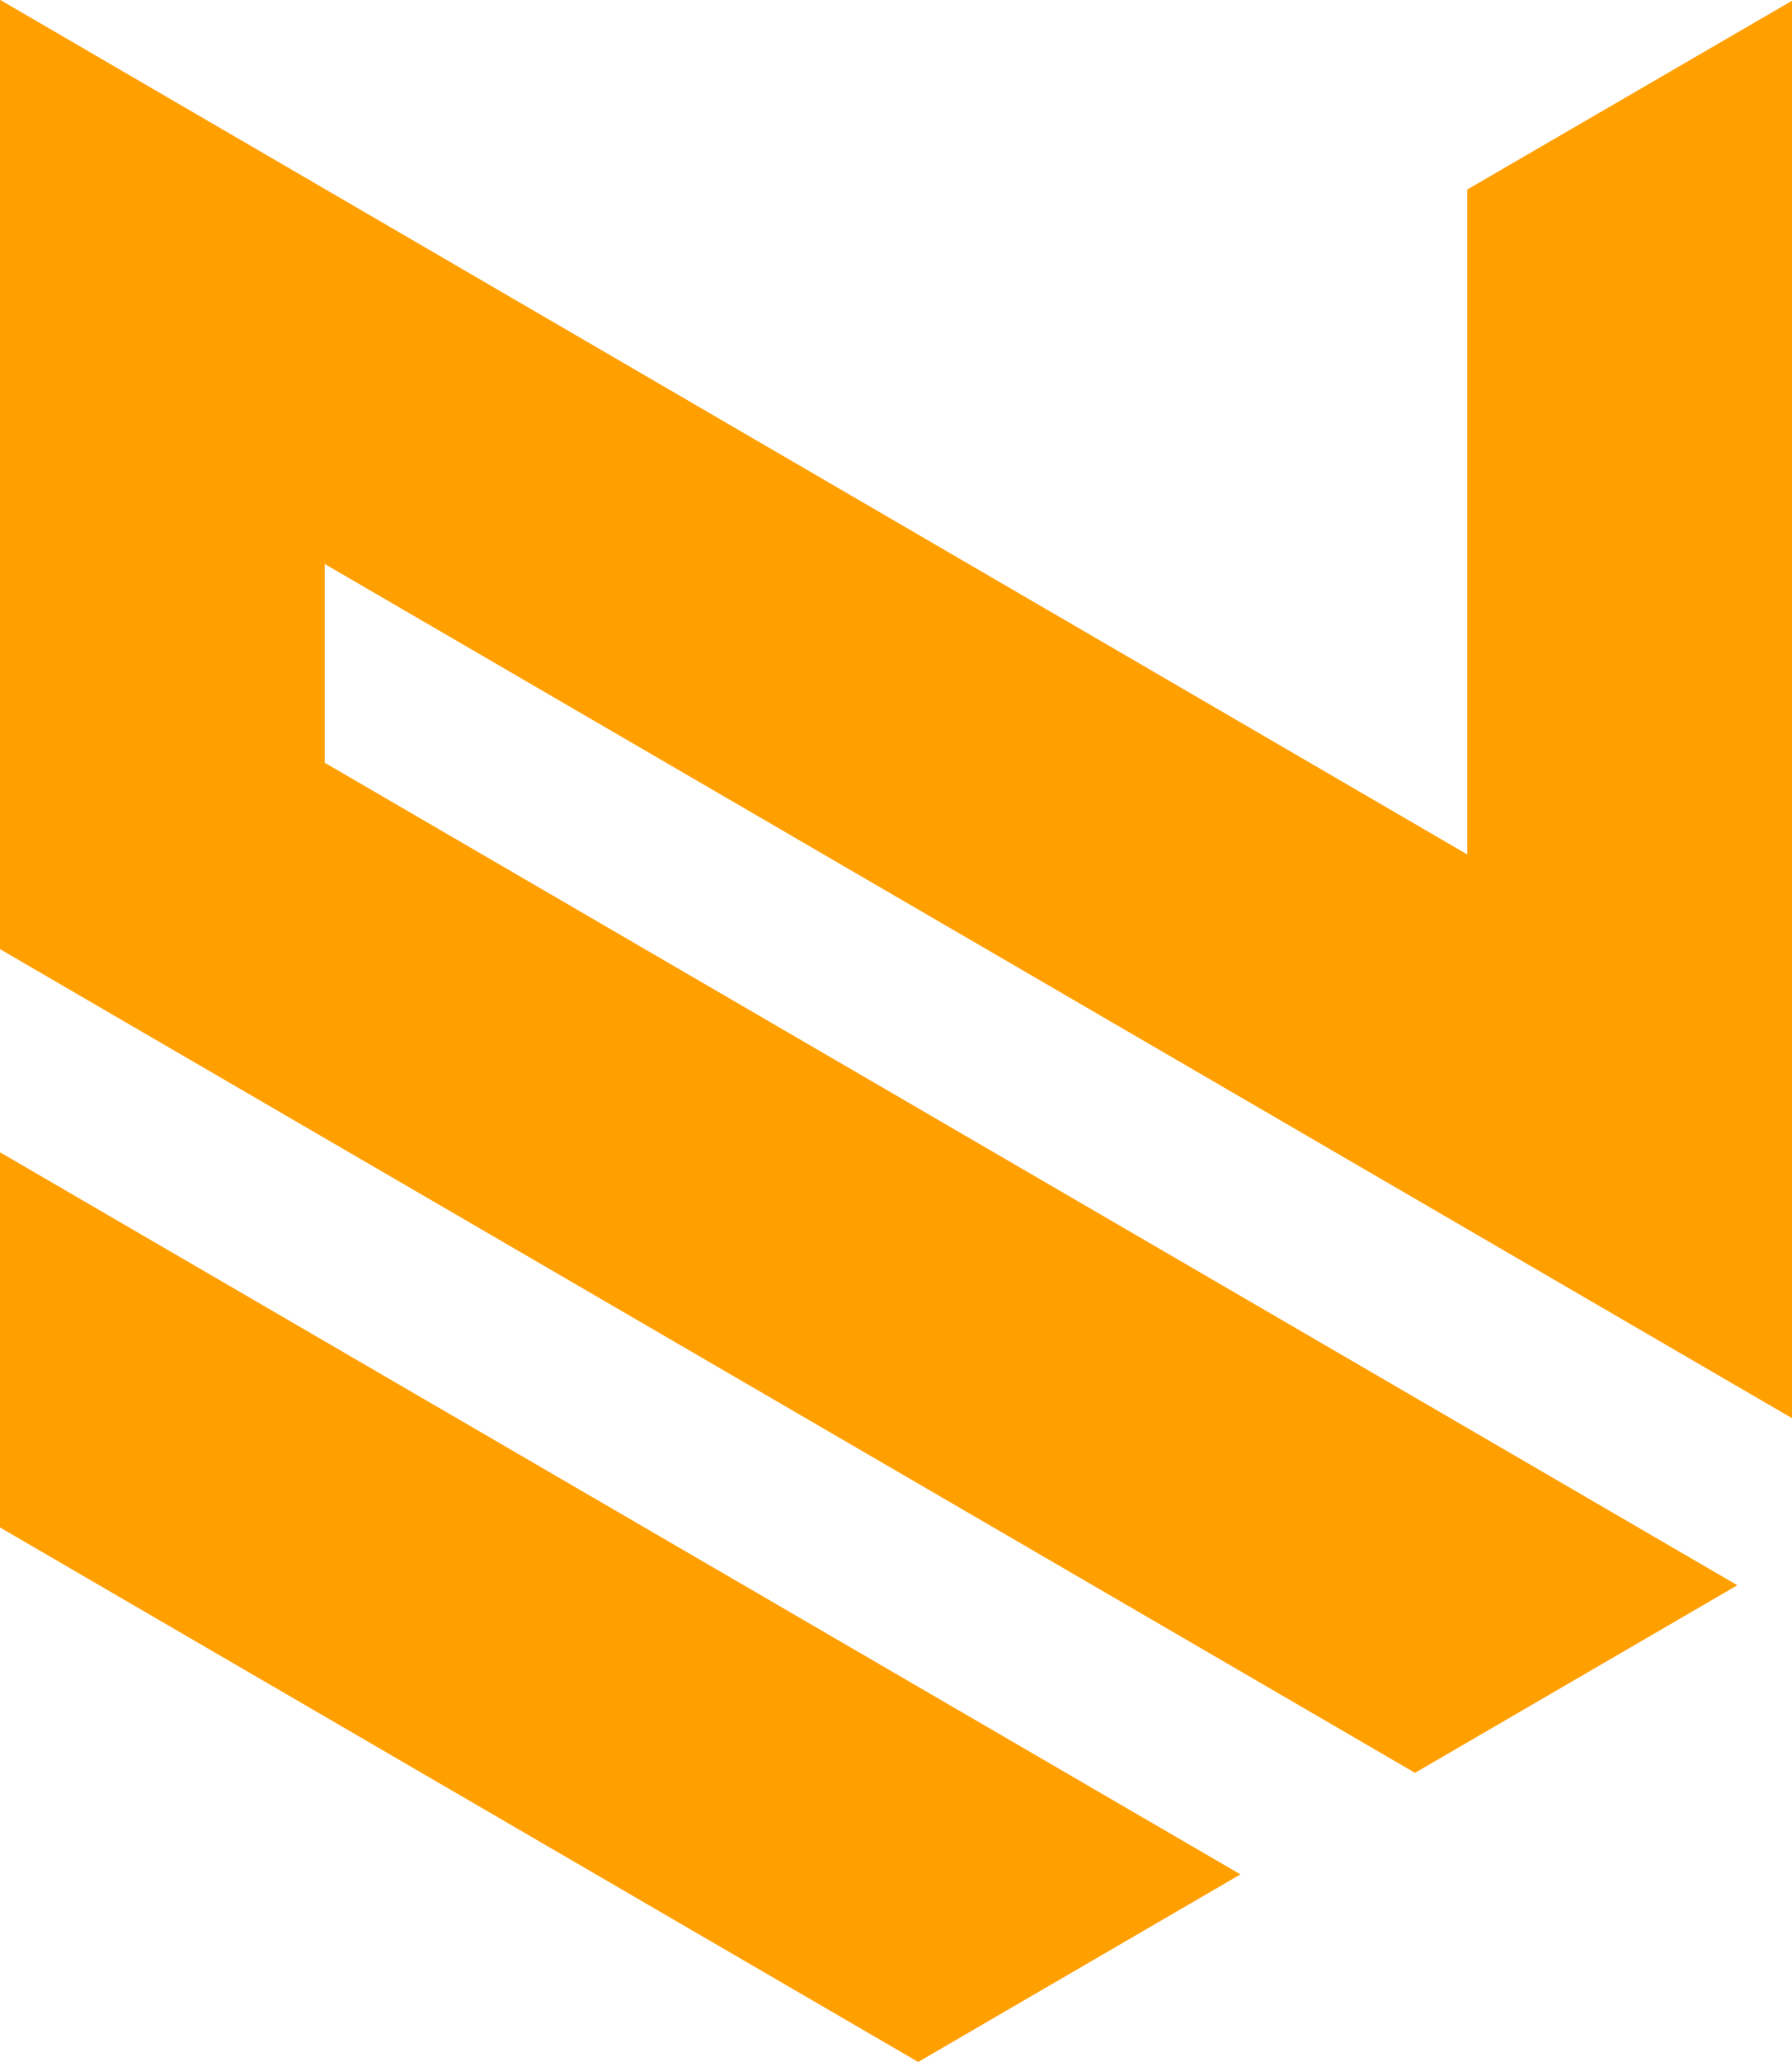
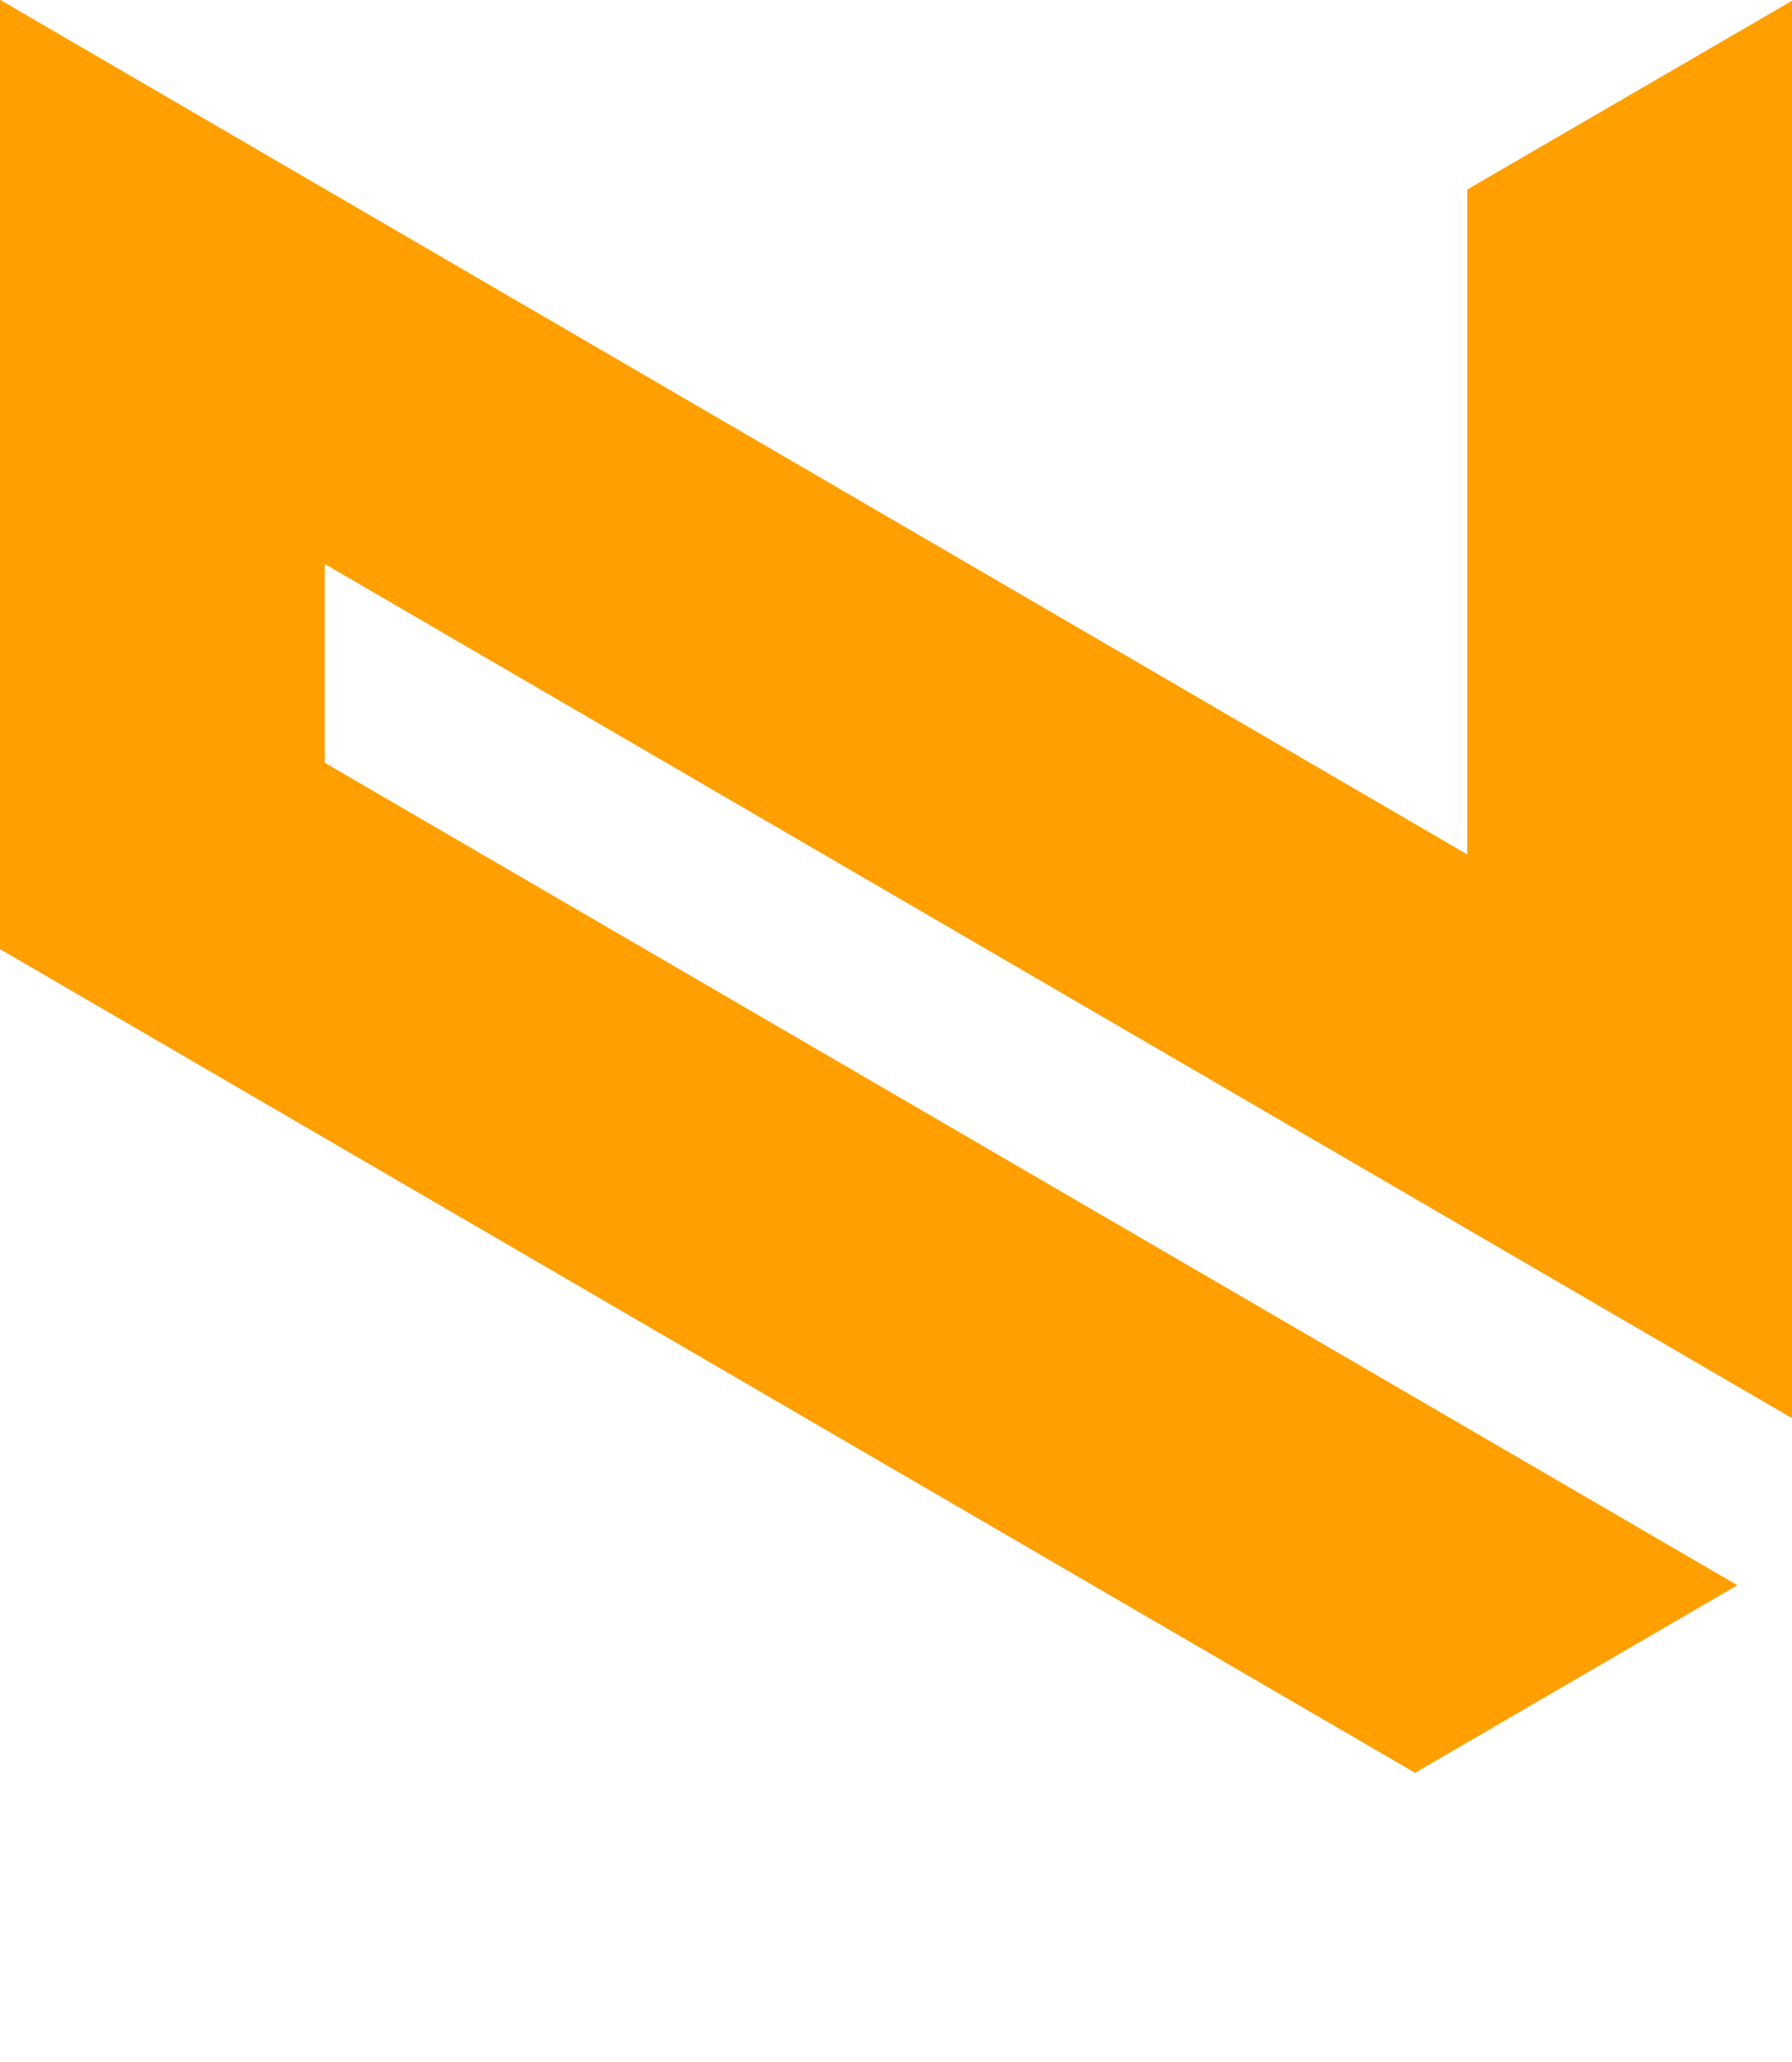
<svg xmlns="http://www.w3.org/2000/svg" width="34.771" height="40" viewBox="0 0 34.771 40">
  <g id="Group_4449" data-name="Group 4449" transform="translate(0 -0.004)">
    <path id="Path_7916" data-name="Path 7916" d="M0,0V18.416L27.456,34.395l6.255-3.639L6.3,14.8V10.944L34.771,27.515V.019l-6.3,3.661v12.9Z" fill="#ff9f00" />
-     <path id="Path_7917" data-name="Path 7917" d="M0,1479.318l17.816,10.369,6.253-3.639L0,1472.04Z" transform="translate(0 -1449.683)" fill="#ff9f00" />
  </g>
</svg>